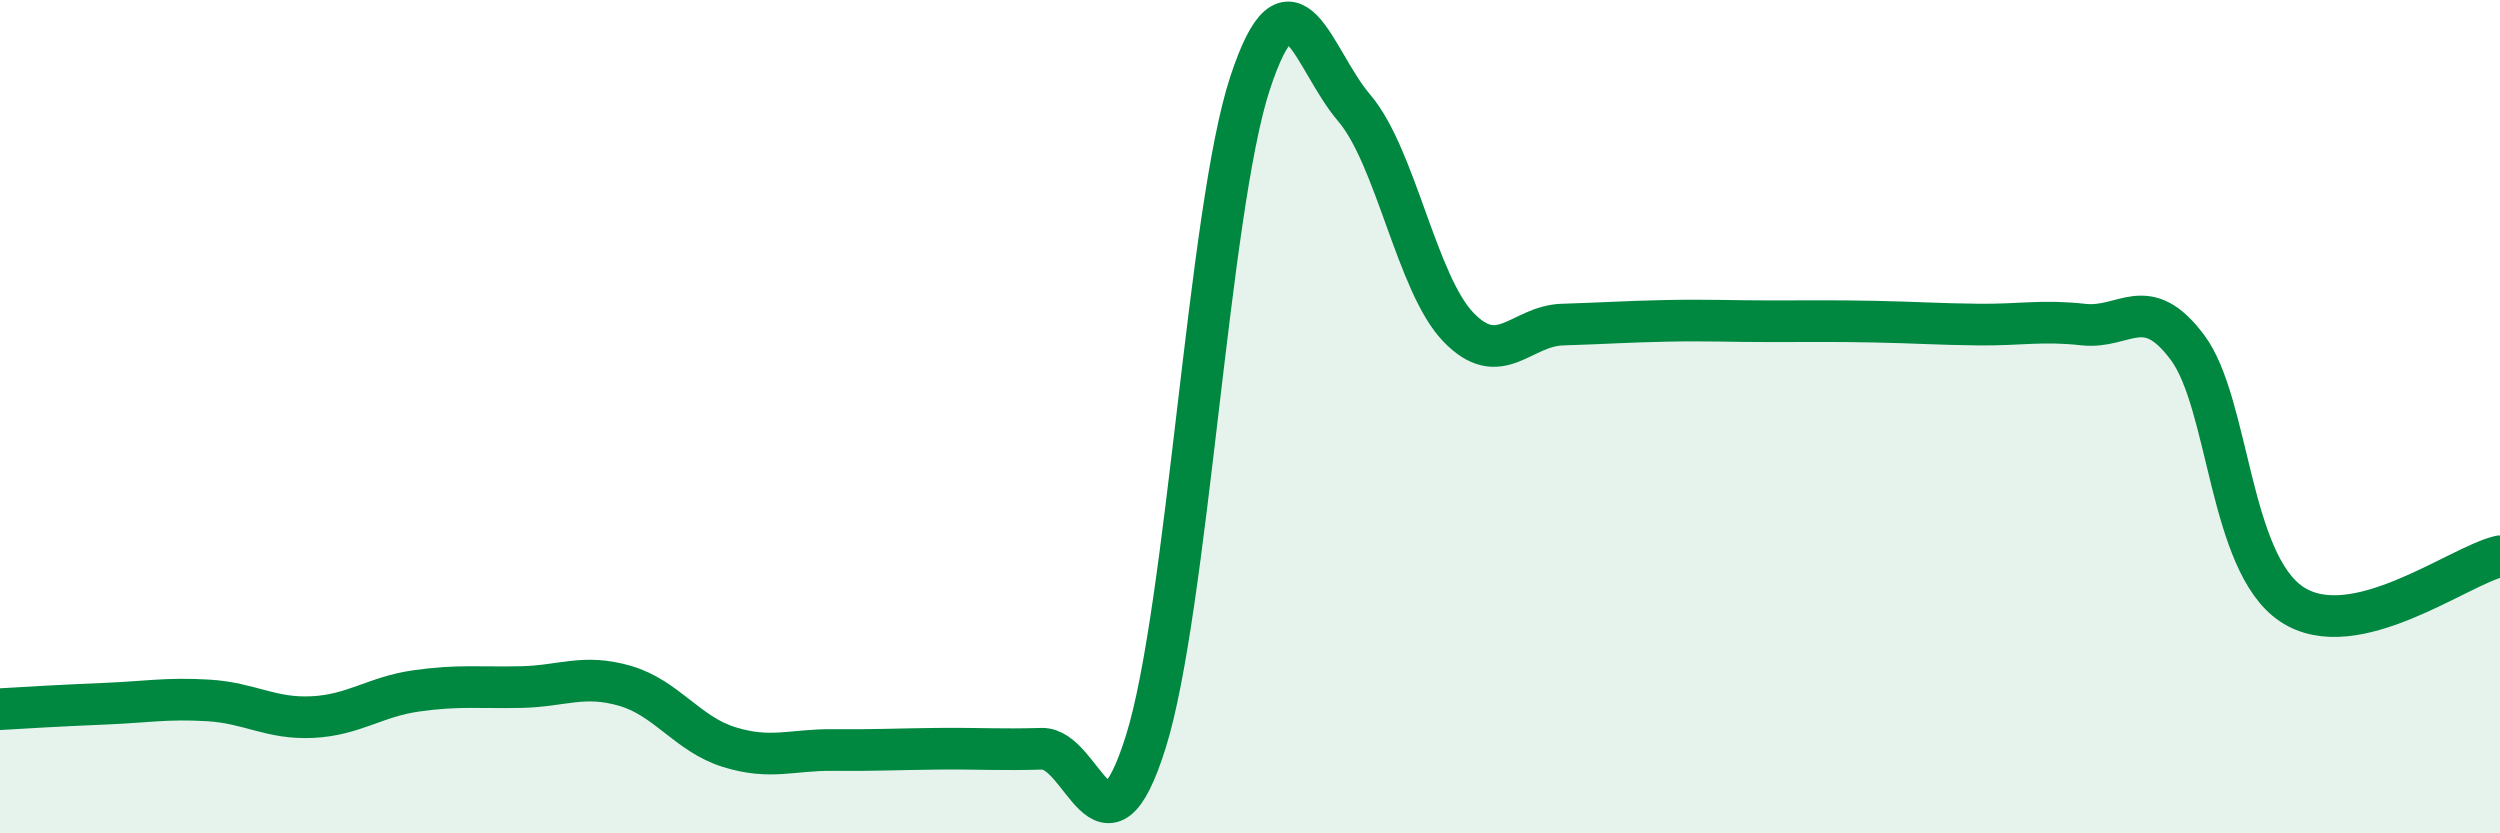
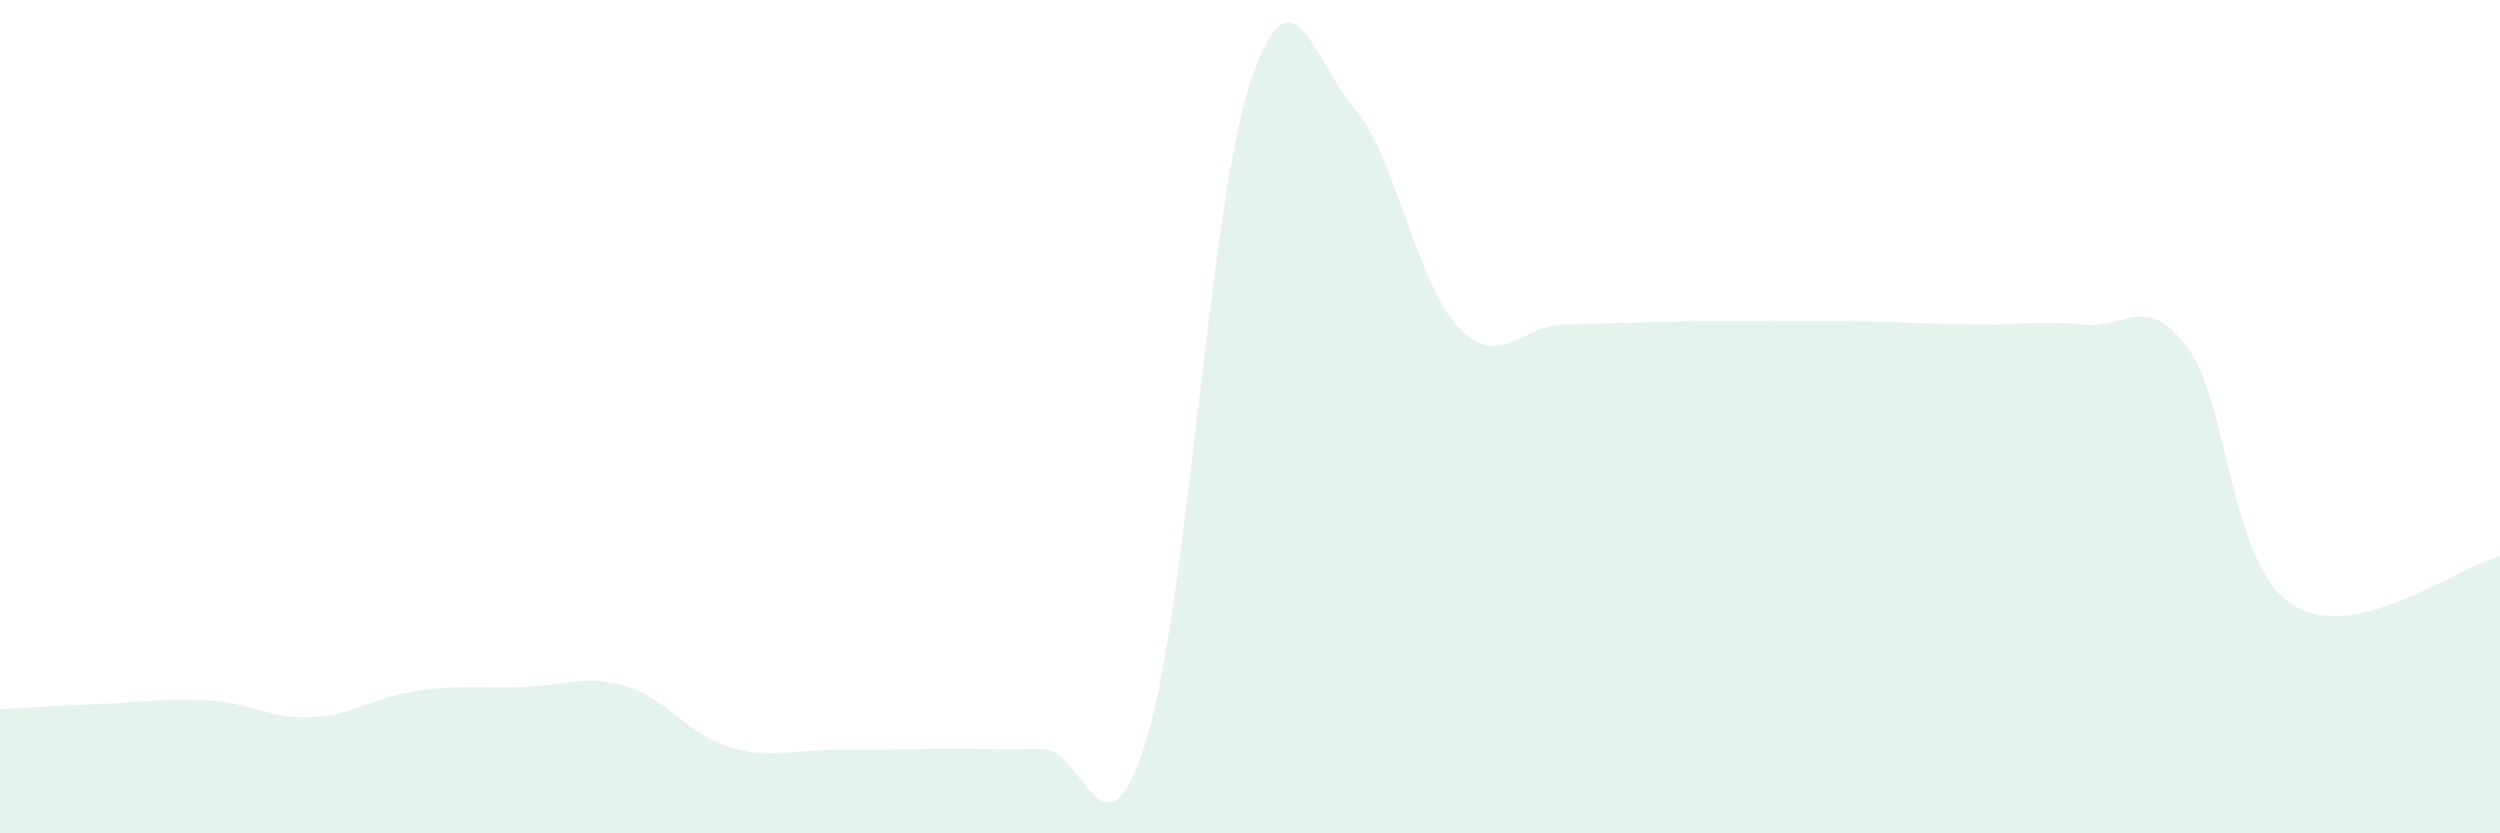
<svg xmlns="http://www.w3.org/2000/svg" width="60" height="20" viewBox="0 0 60 20">
-   <path d="M 0,17.02 C 0.5,16.99 1.5,16.93 2.5,16.89 C 3.5,16.85 4,16.75 5,16.81 C 6,16.87 6.5,17.26 7.5,17.21 C 8.5,17.16 9,16.72 10,16.58 C 11,16.44 11.5,16.51 12.5,16.49 C 13.5,16.47 14,16.17 15,16.46 C 16,16.75 16.5,17.62 17.5,17.93 C 18.5,18.24 19,17.99 20,18 C 21,18.01 21.5,17.98 22.5,17.97 C 23.5,17.96 24,18 25,17.97 C 26,17.94 26.5,20.99 27.5,17.8 C 28.5,14.61 29,5.04 30,2 C 31,-1.04 31.5,1.42 32.5,2.59 C 33.5,3.76 34,6.81 35,7.85 C 36,8.89 36.5,7.82 37.5,7.79 C 38.5,7.76 39,7.72 40,7.7 C 41,7.68 41.5,7.71 42.5,7.71 C 43.5,7.71 44,7.7 45,7.72 C 46,7.74 46.5,7.78 47.5,7.79 C 48.5,7.8 49,7.68 50,7.79 C 51,7.9 51.5,7 52.5,8.34 C 53.5,9.68 53.5,13.5 55,14.5 C 56.5,15.5 59,13.58 60,13.35L60 20L0 20Z" fill="#008740" opacity="0.1" stroke-linecap="round" stroke-linejoin="round" />
-   <path d="M 0,17.02 C 0.5,16.99 1.5,16.93 2.5,16.89 C 3.5,16.85 4,16.75 5,16.81 C 6,16.87 6.5,17.26 7.5,17.21 C 8.5,17.16 9,16.72 10,16.58 C 11,16.44 11.5,16.51 12.5,16.49 C 13.5,16.47 14,16.17 15,16.46 C 16,16.75 16.5,17.62 17.5,17.93 C 18.5,18.24 19,17.99 20,18 C 21,18.01 21.5,17.98 22.5,17.97 C 23.5,17.96 24,18 25,17.97 C 26,17.94 26.5,20.99 27.5,17.8 C 28.5,14.61 29,5.04 30,2 C 31,-1.04 31.5,1.42 32.5,2.59 C 33.5,3.76 34,6.81 35,7.85 C 36,8.89 36.5,7.82 37.5,7.79 C 38.5,7.76 39,7.72 40,7.7 C 41,7.68 41.5,7.71 42.5,7.71 C 43.5,7.71 44,7.7 45,7.72 C 46,7.74 46.5,7.78 47.5,7.79 C 48.5,7.8 49,7.68 50,7.79 C 51,7.9 51.5,7 52.5,8.34 C 53.5,9.68 53.5,13.5 55,14.5 C 56.5,15.5 59,13.58 60,13.35" stroke="#008740" stroke-width="1" fill="none" stroke-linecap="round" stroke-linejoin="round" />
+   <path d="M 0,17.02 C 0.5,16.99 1.5,16.93 2.5,16.89 C 3.5,16.85 4,16.75 5,16.81 C 6,16.87 6.5,17.26 7.5,17.21 C 8.5,17.16 9,16.72 10,16.58 C 11,16.44 11.5,16.51 12.5,16.49 C 13.5,16.47 14,16.17 15,16.46 C 16,16.75 16.5,17.62 17.5,17.93 C 18.5,18.24 19,17.99 20,18 C 21,18.01 21.5,17.98 22.5,17.97 C 23.5,17.96 24,18 25,17.97 C 26,17.94 26.5,20.99 27.5,17.8 C 28.5,14.61 29,5.04 30,2 C 31,-1.04 31.5,1.42 32.5,2.59 C 33.5,3.76 34,6.81 35,7.85 C 36,8.89 36.5,7.82 37.5,7.79 C 41,7.68 41.5,7.71 42.5,7.71 C 43.5,7.71 44,7.7 45,7.72 C 46,7.74 46.5,7.78 47.5,7.79 C 48.5,7.8 49,7.68 50,7.79 C 51,7.9 51.5,7 52.5,8.34 C 53.5,9.68 53.5,13.5 55,14.5 C 56.5,15.5 59,13.58 60,13.35L60 20L0 20Z" fill="#008740" opacity="0.1" stroke-linecap="round" stroke-linejoin="round" />
</svg>